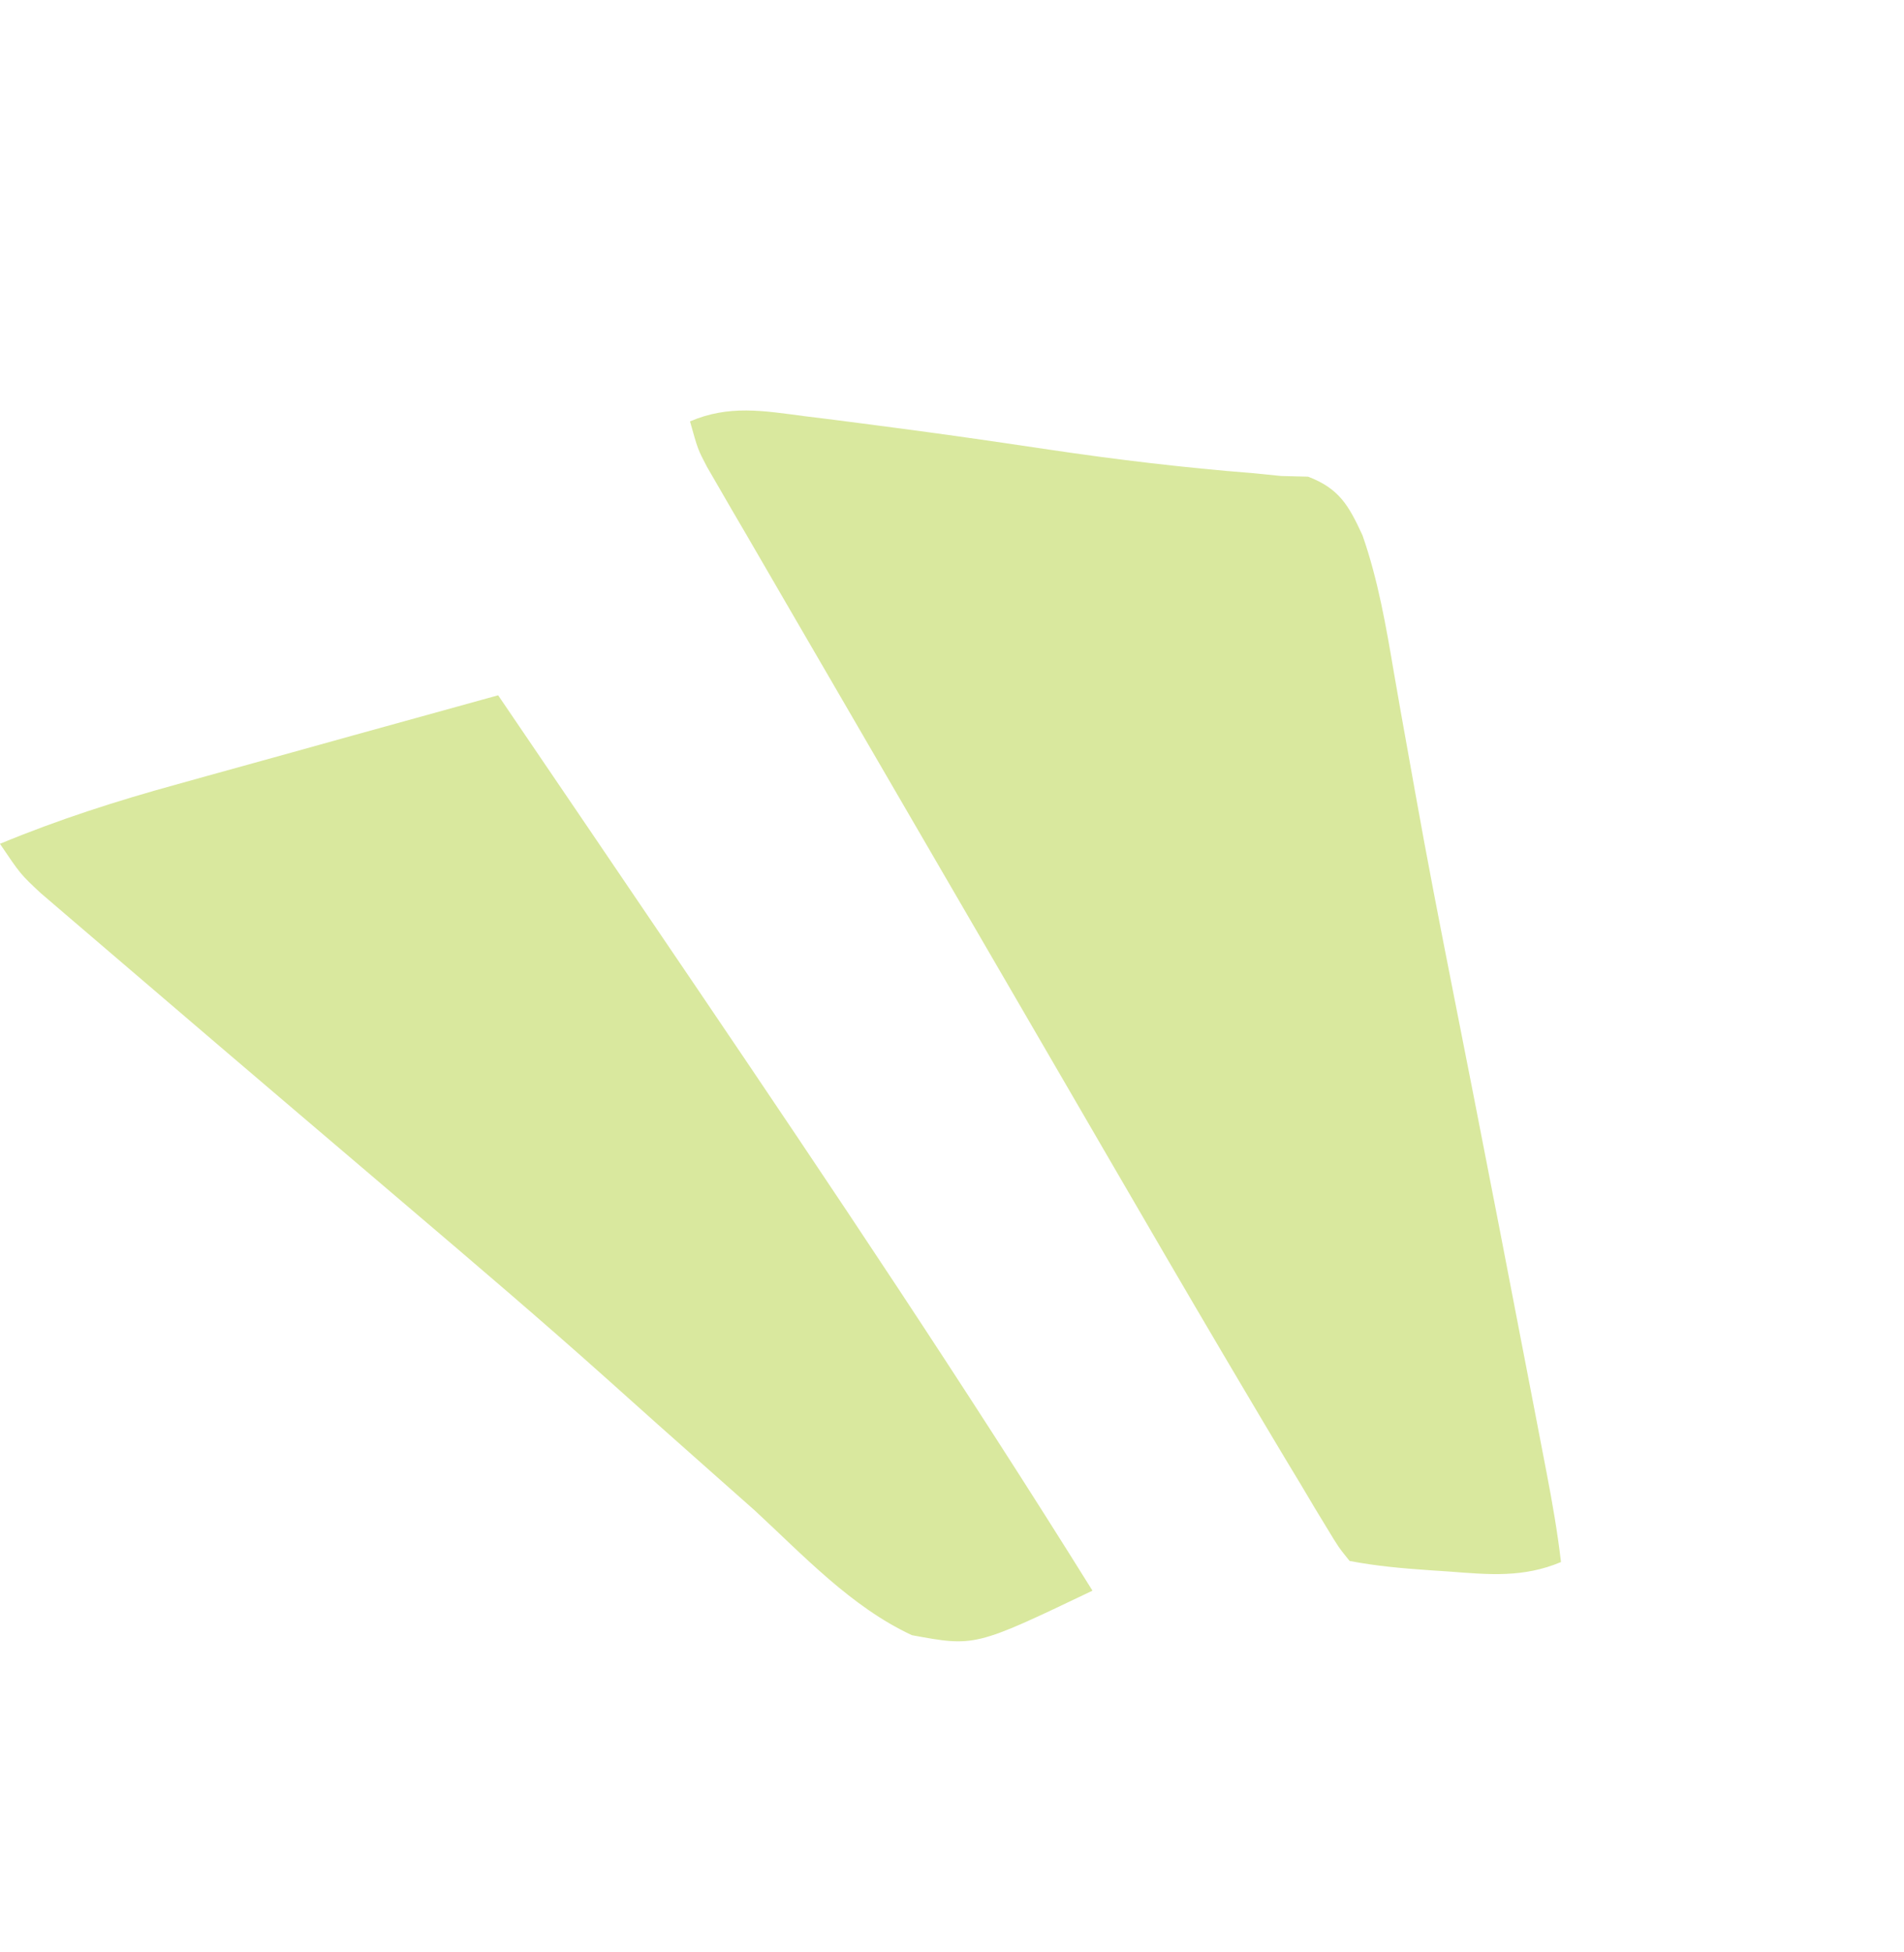
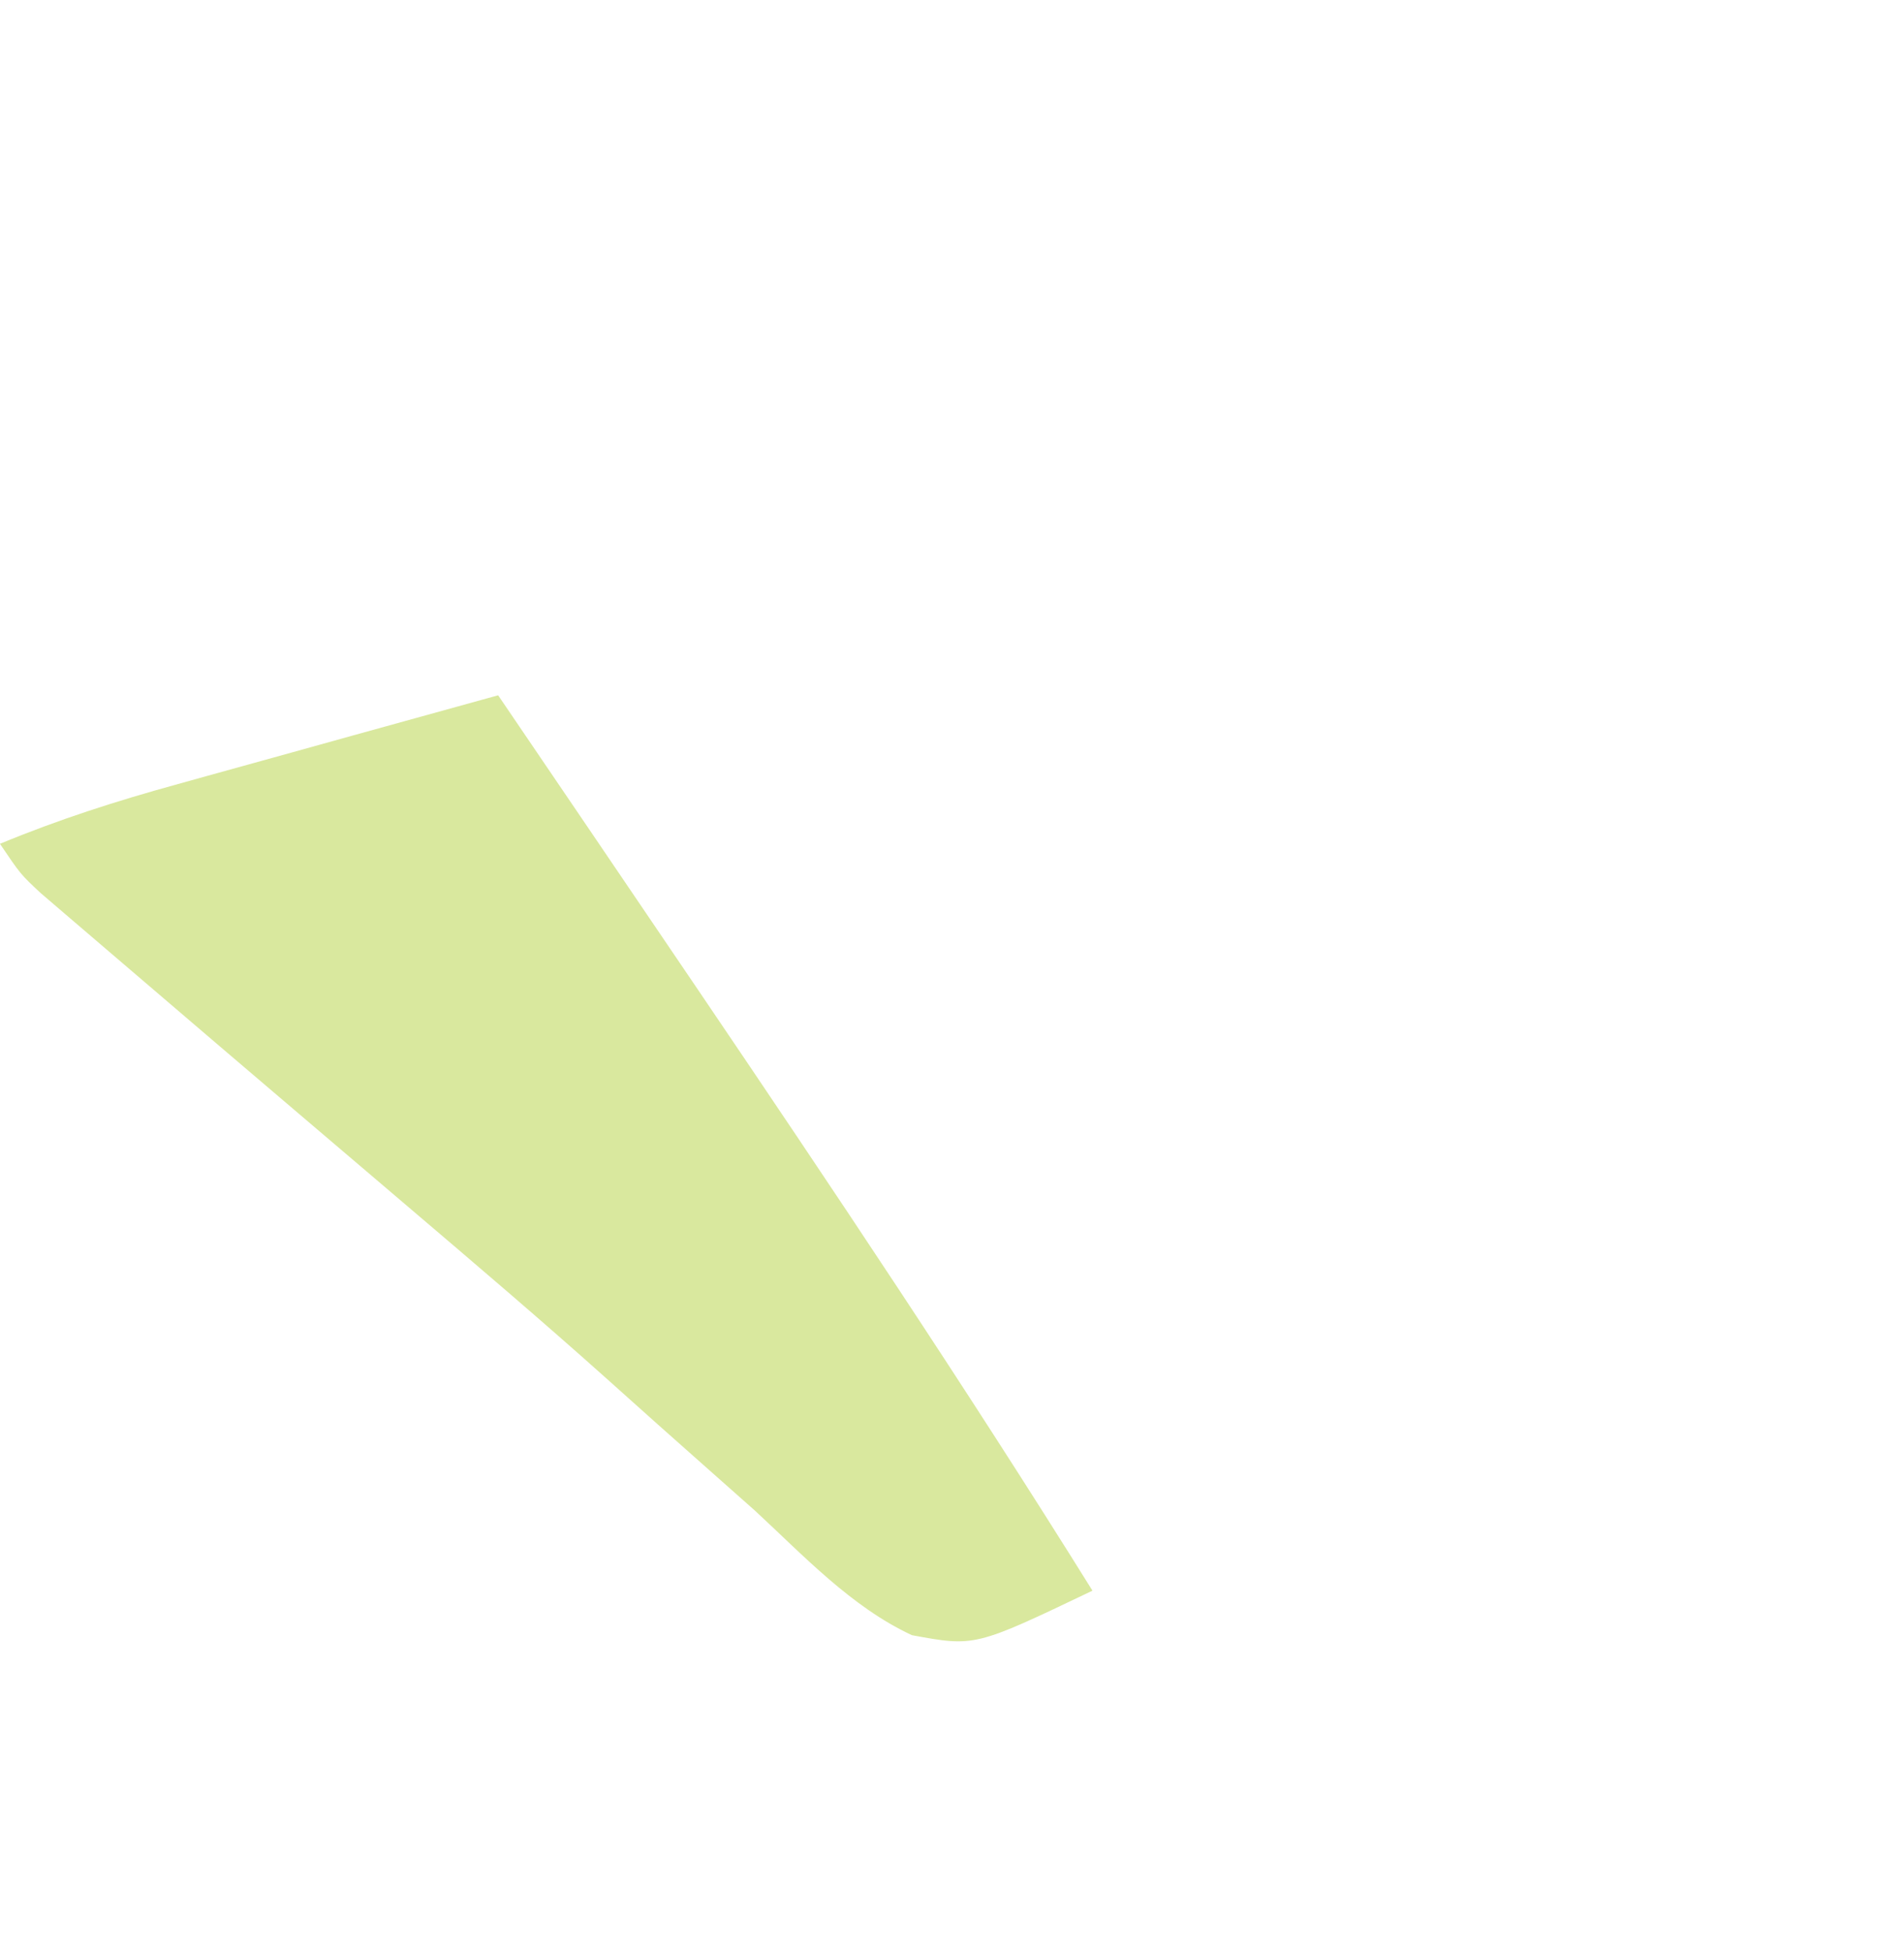
<svg xmlns="http://www.w3.org/2000/svg" width="40" height="41" viewBox="0 0 40 41" fill="none">
-   <path d="M32.794 32.803C32.004 33.134 31.292 33.068 30.454 33.003C30.24 32.989 30.24 32.989 30.022 32.974C29.458 32.935 28.909 32.887 28.353 32.78C28.122 32.494 28.122 32.494 27.887 32.105C27.798 31.958 27.709 31.812 27.617 31.661C27.521 31.499 27.425 31.337 27.326 31.171C27.173 30.917 27.173 30.917 27.016 30.658C26.684 30.105 26.355 29.551 26.027 28.996C25.92 28.816 25.814 28.636 25.704 28.45C24.903 27.093 24.11 25.731 23.319 24.369C23.068 23.937 22.817 23.505 22.566 23.073C22.045 22.178 21.524 21.282 21.004 20.386C20.404 19.352 19.802 18.318 19.2 17.284C18.617 16.282 18.034 15.28 17.452 14.277C17.205 13.853 16.959 13.429 16.712 13.005C16.369 12.416 16.027 11.827 15.686 11.238C15.584 11.063 15.482 10.889 15.376 10.708C15.284 10.548 15.191 10.389 15.096 10.224C14.975 10.016 14.975 10.016 14.852 9.803C14.66 9.436 14.66 9.436 14.496 8.849C15.315 8.499 16.034 8.625 16.896 8.739C17.133 8.768 17.133 8.768 17.375 8.798C17.843 8.857 18.31 8.918 18.777 8.98C19.126 9.027 19.126 9.027 19.482 9.074C20.336 9.19 21.188 9.314 22.041 9.442C23.464 9.654 24.88 9.822 26.315 9.936C26.513 9.956 26.712 9.976 26.917 9.996C27.103 10.001 27.288 10.005 27.48 10.01C28.136 10.259 28.335 10.617 28.624 11.242C28.952 12.18 29.118 13.148 29.284 14.126C29.377 14.675 29.477 15.222 29.575 15.769C29.627 16.058 29.679 16.347 29.73 16.636C29.981 18.047 30.256 19.454 30.534 20.86C30.673 21.562 30.811 22.264 30.949 22.965C30.977 23.107 31.005 23.249 31.033 23.395C31.349 25.005 31.661 26.616 31.971 28.228C32.033 28.548 32.095 28.869 32.157 29.189C32.243 29.634 32.328 30.08 32.414 30.525C32.439 30.657 32.465 30.789 32.491 30.925C32.611 31.549 32.72 32.172 32.794 32.803Z" fill="#D9E89E" />
  <path d="M22.951 33.404C20.484 34.583 20.484 34.583 19.158 34.339C17.887 33.749 16.876 32.662 15.86 31.723C15.539 31.437 15.217 31.152 14.895 30.868C14.176 30.233 13.46 29.594 12.746 28.953C11.373 27.725 9.97 26.531 8.567 25.337C8.313 25.121 8.059 24.904 7.805 24.688C7.297 24.256 6.789 23.823 6.281 23.391C5.175 22.45 4.07 21.507 2.967 20.562C2.744 20.371 2.521 20.18 2.298 19.99C1.99 19.728 1.683 19.465 1.377 19.202C1.204 19.054 1.031 18.906 0.853 18.753C0.432 18.36 0.432 18.36 -0.001 17.72C1.229 17.21 2.46 16.816 3.743 16.464C3.936 16.41 4.129 16.356 4.328 16.301C4.94 16.131 5.551 15.962 6.163 15.793C6.58 15.677 6.997 15.562 7.414 15.445C8.431 15.163 9.448 14.881 10.465 14.601C11.767 16.515 13.067 18.43 14.366 20.346C14.461 20.487 14.557 20.628 14.655 20.772C17.482 24.944 20.285 29.127 22.951 33.404Z" fill="#D9E89E" />
</svg>